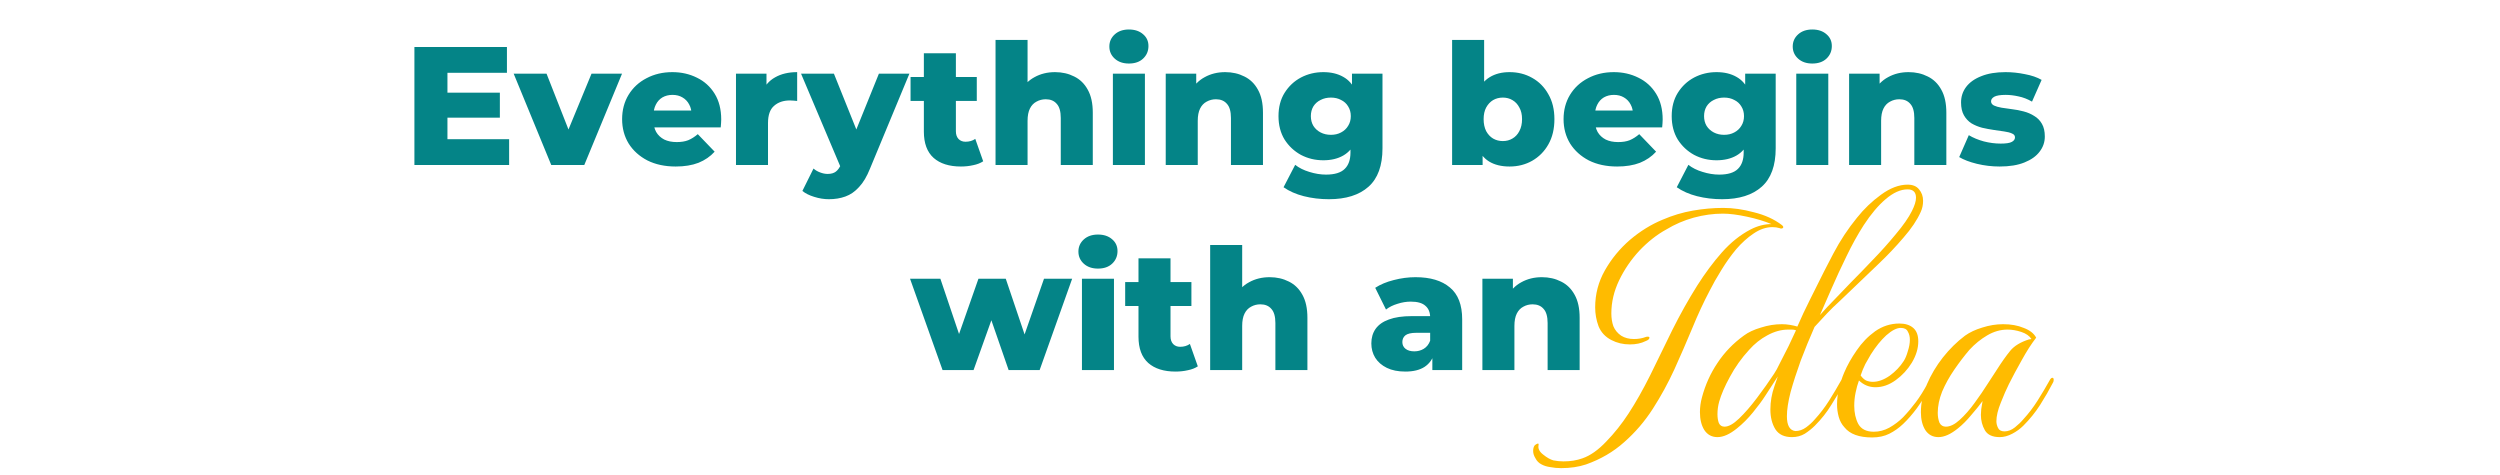
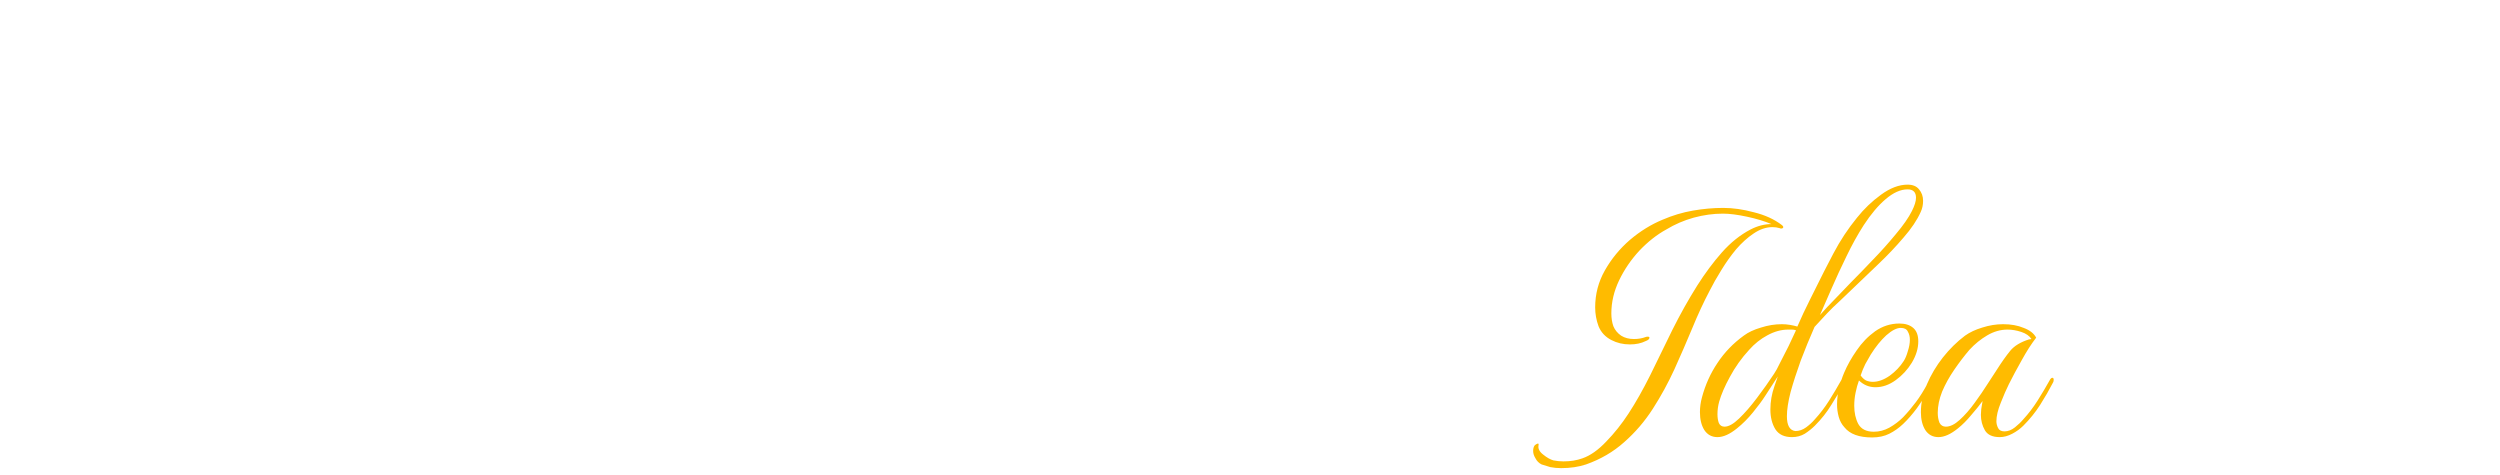
<svg xmlns="http://www.w3.org/2000/svg" width="890" height="169" viewBox="0 0 890 169" fill="none">
-   <path d="M158.45 32.999H177.95V41.879H158.45V32.999ZM159.29 49.559H181.25V58.739H147.53V16.739H180.47V25.919H159.29V49.559ZM196.245 58.739L182.865 26.219H194.565L205.245 53.399H199.365L210.585 26.219H221.445L208.005 58.739H196.245ZM240.554 59.279C236.714 59.279 233.354 58.559 230.474 57.119C227.634 55.639 225.414 53.639 223.814 51.119C222.254 48.559 221.474 45.659 221.474 42.419C221.474 39.179 222.234 36.299 223.754 33.779C225.314 31.219 227.454 29.239 230.174 27.839C232.894 26.399 235.954 25.679 239.354 25.679C242.554 25.679 245.474 26.339 248.114 27.659C250.754 28.939 252.854 30.839 254.414 33.359C255.974 35.879 256.754 38.939 256.754 42.539C256.754 42.939 256.734 43.399 256.694 43.919C256.654 44.439 256.614 44.919 256.574 45.359H230.834V39.359H250.514L246.194 41.039C246.234 39.559 245.954 38.279 245.354 37.199C244.794 36.119 243.994 35.279 242.954 34.679C241.954 34.079 240.774 33.779 239.414 33.779C238.054 33.779 236.854 34.079 235.814 34.679C234.814 35.279 234.034 36.139 233.474 37.259C232.914 38.339 232.634 39.619 232.634 41.099V42.839C232.634 44.439 232.954 45.819 233.594 46.979C234.274 48.139 235.234 49.039 236.474 49.679C237.714 50.279 239.194 50.579 240.914 50.579C242.514 50.579 243.874 50.359 244.994 49.919C246.154 49.439 247.294 48.719 248.414 47.759L254.414 53.999C252.854 55.719 250.934 57.039 248.654 57.959C246.374 58.839 243.674 59.279 240.554 59.279ZM262.01 58.739V26.219H272.87V35.699L271.25 32.999C272.21 30.559 273.77 28.739 275.93 27.539C278.09 26.299 280.71 25.679 283.79 25.679V35.939C283.27 35.859 282.81 35.819 282.41 35.819C282.05 35.779 281.65 35.759 281.21 35.759C278.89 35.759 277.01 36.399 275.57 37.679C274.13 38.919 273.41 40.959 273.41 43.799V58.739H262.01ZM295.07 70.919C293.35 70.919 291.61 70.639 289.85 70.079C288.13 69.559 286.73 68.859 285.65 67.979L289.61 59.999C290.29 60.599 291.07 61.059 291.95 61.379C292.87 61.739 293.77 61.919 294.65 61.919C295.89 61.919 296.87 61.639 297.59 61.079C298.31 60.519 298.93 59.639 299.45 58.439L300.95 54.659L301.85 53.519L312.89 26.219H323.75L309.71 60.059C308.59 62.859 307.29 65.039 305.81 66.599C304.37 68.199 302.75 69.319 300.95 69.959C299.19 70.599 297.23 70.919 295.07 70.919ZM299.51 60.119L285.17 26.219H296.87L307.43 52.499L299.51 60.119ZM342.096 59.279C337.936 59.279 334.696 58.259 332.376 56.219C330.056 54.139 328.896 51.019 328.896 46.859V18.959H340.296V46.739C340.296 47.899 340.616 48.819 341.256 49.499C341.896 50.139 342.716 50.459 343.716 50.459C345.076 50.459 346.236 50.119 347.196 49.439L350.016 57.419C349.056 58.059 347.876 58.519 346.476 58.799C345.076 59.119 343.616 59.279 342.096 59.279ZM324.156 35.939V27.419H347.736V35.939H324.156ZM375.592 25.679C378.112 25.679 380.392 26.199 382.432 27.239C384.472 28.239 386.072 29.799 387.232 31.919C388.432 34.039 389.032 36.779 389.032 40.139V58.739H377.632V41.999C377.632 39.679 377.152 37.999 376.192 36.959C375.272 35.879 373.972 35.339 372.292 35.339C371.092 35.339 369.992 35.619 368.992 36.179C367.992 36.699 367.212 37.519 366.652 38.639C366.092 39.759 365.812 41.219 365.812 43.019V58.739H354.412V14.219H365.812V35.459L363.172 32.759C364.412 30.399 366.112 28.639 368.272 27.479C370.432 26.279 372.872 25.679 375.592 25.679ZM396.189 58.739V26.219H407.589V58.739H396.189ZM401.889 22.619C399.809 22.619 398.129 22.039 396.849 20.879C395.569 19.719 394.929 18.279 394.929 16.559C394.929 14.839 395.569 13.399 396.849 12.239C398.129 11.079 399.809 10.499 401.889 10.499C403.969 10.499 405.649 11.059 406.929 12.179C408.209 13.259 408.849 14.659 408.849 16.379C408.849 18.179 408.209 19.679 406.929 20.879C405.689 22.039 404.009 22.619 401.889 22.619ZM436.178 25.679C438.698 25.679 440.978 26.199 443.018 27.239C445.058 28.239 446.658 29.799 447.818 31.919C449.018 34.039 449.618 36.779 449.618 40.139V58.739H438.218V41.999C438.218 39.679 437.738 37.999 436.778 36.959C435.858 35.879 434.558 35.339 432.878 35.339C431.678 35.339 430.578 35.619 429.578 36.179C428.578 36.699 427.798 37.519 427.238 38.639C426.678 39.759 426.398 41.219 426.398 43.019V58.739H414.998V26.219H425.858V35.459L423.758 32.759C424.998 30.399 426.698 28.639 428.858 27.479C431.018 26.279 433.458 25.679 436.178 25.679ZM473.085 70.919C469.965 70.919 466.985 70.559 464.145 69.839C461.345 69.119 458.945 68.059 456.945 66.659L461.085 58.679C462.445 59.759 464.125 60.599 466.125 61.199C468.165 61.839 470.145 62.159 472.065 62.159C475.145 62.159 477.365 61.479 478.725 60.119C480.085 58.799 480.765 56.859 480.765 54.299V50.459L481.365 41.339L481.305 32.159V26.219H492.165V52.799C492.165 58.959 490.505 63.519 487.185 66.479C483.865 69.439 479.165 70.919 473.085 70.919ZM471.105 57.059C468.225 57.059 465.565 56.419 463.125 55.139C460.725 53.819 458.785 51.999 457.305 49.679C455.865 47.319 455.145 44.539 455.145 41.339C455.145 38.139 455.865 35.379 457.305 33.059C458.785 30.699 460.725 28.879 463.125 27.599C465.565 26.319 468.225 25.679 471.105 25.679C473.865 25.679 476.225 26.239 478.185 27.359C480.145 28.439 481.625 30.139 482.625 32.459C483.665 34.779 484.185 37.739 484.185 41.339C484.185 44.939 483.665 47.899 482.625 50.219C481.625 52.539 480.145 54.259 478.185 55.379C476.225 56.499 473.865 57.059 471.105 57.059ZM473.805 47.999C475.165 47.999 476.365 47.719 477.405 47.159C478.485 46.599 479.325 45.819 479.925 44.819C480.565 43.819 480.885 42.659 480.885 41.339C480.885 40.019 480.565 38.859 479.925 37.859C479.325 36.859 478.485 36.099 477.405 35.579C476.365 35.019 475.165 34.739 473.805 34.739C472.445 34.739 471.225 35.019 470.145 35.579C469.065 36.099 468.205 36.859 467.565 37.859C466.965 38.859 466.665 40.019 466.665 41.339C466.665 42.659 466.965 43.819 467.565 44.819C468.205 45.819 469.065 46.599 470.145 47.159C471.225 47.719 472.445 47.999 473.805 47.999ZM537.411 59.279C534.491 59.279 532.051 58.679 530.091 57.479C528.171 56.279 526.731 54.439 525.771 51.959C524.811 49.479 524.331 46.299 524.331 42.419C524.331 38.619 524.831 35.479 525.831 32.999C526.871 30.519 528.371 28.679 530.331 27.479C532.291 26.279 534.651 25.679 537.411 25.679C540.371 25.679 543.051 26.359 545.451 27.719C547.891 29.079 549.811 31.019 551.211 33.539C552.651 36.019 553.371 38.979 553.371 42.419C553.371 45.899 552.651 48.899 551.211 51.419C549.811 53.899 547.891 55.839 545.451 57.239C543.051 58.599 540.371 59.279 537.411 59.279ZM516.951 58.739V14.219H528.351V31.679L527.751 42.419L527.811 53.159V58.739H516.951ZM535.011 50.219C536.291 50.219 537.431 49.919 538.431 49.319C539.471 48.719 540.291 47.839 540.891 46.679C541.531 45.479 541.851 44.059 541.851 42.419C541.851 40.779 541.531 39.399 540.891 38.279C540.291 37.119 539.471 36.239 538.431 35.639C537.431 35.039 536.291 34.739 535.011 34.739C533.731 34.739 532.571 35.039 531.531 35.639C530.531 36.239 529.711 37.119 529.071 38.279C528.471 39.399 528.171 40.779 528.171 42.419C528.171 44.059 528.471 45.479 529.071 46.679C529.711 47.839 530.531 48.719 531.531 49.319C532.571 49.919 533.731 50.219 535.011 50.219ZM575.71 59.279C571.87 59.279 568.51 58.559 565.63 57.119C562.79 55.639 560.57 53.639 558.97 51.119C557.41 48.559 556.63 45.659 556.63 42.419C556.63 39.179 557.39 36.299 558.91 33.779C560.47 31.219 562.61 29.239 565.33 27.839C568.05 26.399 571.11 25.679 574.51 25.679C577.71 25.679 580.63 26.339 583.27 27.659C585.91 28.939 588.01 30.839 589.57 33.359C591.13 35.879 591.91 38.939 591.91 42.539C591.91 42.939 591.89 43.399 591.85 43.919C591.81 44.439 591.77 44.919 591.73 45.359H565.99V39.359H585.67L581.35 41.039C581.39 39.559 581.11 38.279 580.51 37.199C579.95 36.119 579.15 35.279 578.11 34.679C577.11 34.079 575.93 33.779 574.57 33.779C573.21 33.779 572.01 34.079 570.97 34.679C569.97 35.279 569.19 36.139 568.63 37.259C568.07 38.339 567.79 39.619 567.79 41.099V42.839C567.79 44.439 568.11 45.819 568.75 46.979C569.43 48.139 570.39 49.039 571.63 49.679C572.87 50.279 574.35 50.579 576.07 50.579C577.67 50.579 579.03 50.359 580.15 49.919C581.31 49.439 582.45 48.719 583.57 47.759L589.57 53.999C588.01 55.719 586.09 57.039 583.81 57.959C581.53 58.839 578.83 59.279 575.71 59.279ZM613.066 70.919C609.946 70.919 606.966 70.559 604.126 69.839C601.326 69.119 598.926 68.059 596.926 66.659L601.066 58.679C602.426 59.759 604.106 60.599 606.106 61.199C608.146 61.839 610.126 62.159 612.046 62.159C615.126 62.159 617.346 61.479 618.706 60.119C620.066 58.799 620.746 56.859 620.746 54.299V50.459L621.346 41.339L621.286 32.159V26.219H632.146V52.799C632.146 58.959 630.486 63.519 627.166 66.479C623.846 69.439 619.146 70.919 613.066 70.919ZM611.086 57.059C608.206 57.059 605.546 56.419 603.106 55.139C600.706 53.819 598.766 51.999 597.286 49.679C595.846 47.319 595.126 44.539 595.126 41.339C595.126 38.139 595.846 35.379 597.286 33.059C598.766 30.699 600.706 28.879 603.106 27.599C605.546 26.319 608.206 25.679 611.086 25.679C613.846 25.679 616.206 26.239 618.166 27.359C620.126 28.439 621.606 30.139 622.606 32.459C623.646 34.779 624.166 37.739 624.166 41.339C624.166 44.939 623.646 47.899 622.606 50.219C621.606 52.539 620.126 54.259 618.166 55.379C616.206 56.499 613.846 57.059 611.086 57.059ZM613.786 47.999C615.146 47.999 616.346 47.719 617.386 47.159C618.466 46.599 619.306 45.819 619.906 44.819C620.546 43.819 620.866 42.659 620.866 41.339C620.866 40.019 620.546 38.859 619.906 37.859C619.306 36.859 618.466 36.099 617.386 35.579C616.346 35.019 615.146 34.739 613.786 34.739C612.426 34.739 611.206 35.019 610.126 35.579C609.046 36.099 608.186 36.859 607.546 37.859C606.946 38.859 606.646 40.019 606.646 41.339C606.646 42.659 606.946 43.819 607.546 44.819C608.186 45.819 609.046 46.599 610.126 47.159C611.206 47.719 612.426 47.999 613.786 47.999ZM639.471 58.739V26.219H650.871V58.739H639.471ZM645.171 22.619C643.091 22.619 641.411 22.039 640.131 20.879C638.851 19.719 638.211 18.279 638.211 16.559C638.211 14.839 638.851 13.399 640.131 12.239C641.411 11.079 643.091 10.499 645.171 10.499C647.251 10.499 648.931 11.059 650.211 12.179C651.491 13.259 652.131 14.659 652.131 16.379C652.131 18.179 651.491 19.679 650.211 20.879C648.971 22.039 647.291 22.619 645.171 22.619ZM679.459 25.679C681.979 25.679 684.259 26.199 686.299 27.239C688.339 28.239 689.939 29.799 691.099 31.919C692.299 34.039 692.899 36.779 692.899 40.139V58.739H681.499V41.999C681.499 39.679 681.019 37.999 680.059 36.959C679.139 35.879 677.839 35.339 676.159 35.339C674.959 35.339 673.859 35.619 672.859 36.179C671.859 36.699 671.079 37.519 670.519 38.639C669.959 39.759 669.679 41.219 669.679 43.019V58.739H658.279V26.219H669.139V35.459L667.039 32.759C668.279 30.399 669.979 28.639 672.139 27.479C674.299 26.279 676.739 25.679 679.459 25.679ZM711.876 59.279C709.116 59.279 706.416 58.959 703.776 58.319C701.176 57.679 699.076 56.879 697.476 55.919L700.896 48.119C702.416 49.039 704.196 49.779 706.236 50.339C708.276 50.859 710.276 51.119 712.236 51.119C714.156 51.119 715.476 50.919 716.196 50.519C716.956 50.119 717.336 49.579 717.336 48.899C717.336 48.259 716.976 47.799 716.256 47.519C715.576 47.199 714.656 46.959 713.496 46.799C712.376 46.639 711.136 46.459 709.776 46.259C708.416 46.059 707.036 45.799 705.636 45.479C704.276 45.119 703.016 44.599 701.856 43.919C700.736 43.199 699.836 42.239 699.156 41.039C698.476 39.839 698.136 38.319 698.136 36.479C698.136 34.399 698.736 32.559 699.936 30.959C701.176 29.319 702.976 28.039 705.336 27.119C707.696 26.159 710.576 25.679 713.976 25.679C716.256 25.679 718.556 25.919 720.876 26.399C723.236 26.839 725.216 27.519 726.816 28.439L723.396 36.179C721.796 35.259 720.196 34.639 718.596 34.319C716.996 33.959 715.476 33.779 714.036 33.779C712.116 33.779 710.756 33.999 709.956 34.439C709.196 34.879 708.816 35.419 708.816 36.059C708.816 36.699 709.156 37.199 709.836 37.559C710.516 37.879 711.416 38.139 712.536 38.339C713.696 38.499 714.956 38.679 716.316 38.879C717.676 39.039 719.036 39.299 720.396 39.659C721.796 40.019 723.056 40.559 724.176 41.279C725.336 41.959 726.256 42.899 726.936 44.099C727.616 45.259 727.956 46.759 727.956 48.599C727.956 50.599 727.336 52.399 726.096 53.999C724.896 55.599 723.096 56.879 720.696 57.839C718.336 58.799 715.396 59.279 711.876 59.279ZM335.55 131.739L323.97 99.219H334.77L343.95 126.399H338.79L348.33 99.219H358.05L367.23 126.399H362.19L371.67 99.219H381.69L370.11 131.739H359.07L351.27 109.239H354.63L346.59 131.739H335.55ZM385.174 131.739V99.219H396.574V131.739H385.174ZM390.874 95.619C388.794 95.619 387.114 95.039 385.834 93.879C384.554 92.719 383.914 91.279 383.914 89.559C383.914 87.839 384.554 86.399 385.834 85.239C387.114 84.079 388.794 83.499 390.874 83.499C392.954 83.499 394.634 84.059 395.914 85.179C397.194 86.259 397.834 87.659 397.834 89.379C397.834 91.179 397.194 92.679 395.914 93.879C394.674 95.039 392.994 95.619 390.874 95.619ZM418.502 132.279C414.342 132.279 411.102 131.259 408.782 129.219C406.462 127.139 405.302 124.019 405.302 119.859V91.959H416.702V119.739C416.702 120.899 417.022 121.819 417.662 122.499C418.302 123.139 419.122 123.459 420.122 123.459C421.482 123.459 422.642 123.119 423.602 122.439L426.422 130.419C425.462 131.059 424.282 131.519 422.882 131.799C421.482 132.119 420.022 132.279 418.502 132.279ZM400.562 108.939V100.419H424.142V108.939H400.562ZM451.998 98.679C454.518 98.679 456.798 99.199 458.838 100.239C460.878 101.239 462.478 102.799 463.638 104.919C464.838 107.039 465.438 109.779 465.438 113.139V131.739H454.038V114.999C454.038 112.679 453.558 110.999 452.598 109.959C451.678 108.879 450.378 108.339 448.698 108.339C447.498 108.339 446.398 108.619 445.398 109.179C444.398 109.699 443.618 110.519 443.058 111.639C442.498 112.759 442.218 114.219 442.218 116.019V131.739H430.818V87.219H442.218V108.459L439.578 105.759C440.818 103.399 442.518 101.639 444.678 100.479C446.838 99.279 449.278 98.679 451.998 98.679ZM509.916 131.739V125.679L509.136 124.179V113.019C509.136 111.219 508.576 109.839 507.456 108.879C506.376 107.879 504.636 107.379 502.236 107.379C500.676 107.379 499.096 107.639 497.496 108.159C495.896 108.639 494.536 109.319 493.416 110.199L489.576 102.459C491.416 101.259 493.616 100.339 496.176 99.699C498.776 99.019 501.356 98.679 503.916 98.679C509.196 98.679 513.276 99.899 516.156 102.339C519.076 104.739 520.536 108.519 520.536 113.679V131.739H509.916ZM500.316 132.279C497.716 132.279 495.516 131.839 493.716 130.959C491.916 130.079 490.536 128.879 489.576 127.359C488.656 125.839 488.196 124.139 488.196 122.259C488.196 120.259 488.696 118.539 489.696 117.099C490.736 115.619 492.316 114.499 494.436 113.739C496.556 112.939 499.296 112.539 502.656 112.539H510.336V118.479H504.216C502.376 118.479 501.076 118.779 500.316 119.379C499.596 119.979 499.236 120.779 499.236 121.779C499.236 122.779 499.616 123.579 500.376 124.179C501.136 124.779 502.176 125.079 503.496 125.079C504.736 125.079 505.856 124.779 506.856 124.179C507.896 123.539 508.656 122.579 509.136 121.299L510.696 125.499C510.096 127.739 508.916 129.439 507.156 130.599C505.436 131.719 503.156 132.279 500.316 132.279ZM548.912 98.679C551.432 98.679 553.712 99.199 555.752 100.239C557.792 101.239 559.392 102.799 560.552 104.919C561.752 107.039 562.352 109.779 562.352 113.139V131.739H550.952V114.999C550.952 112.679 550.472 110.999 549.512 109.959C548.592 108.879 547.292 108.339 545.612 108.339C544.412 108.339 543.312 108.619 542.312 109.179C541.312 109.699 540.532 110.519 539.972 111.639C539.412 112.759 539.132 114.219 539.132 116.019V131.739H527.732V99.219H538.592V108.459L536.492 105.759C537.732 103.399 539.432 101.639 541.592 100.479C543.752 99.279 546.192 98.679 548.912 98.679Z" fill="#048487" />
-   <path d="M548.8 165.334C547.84 164.854 547.12 164.134 546.64 163.174C546.08 162.294 545.8 161.414 545.8 160.534C545.8 159.654 546 158.974 546.4 158.494C546.8 158.174 547.16 157.974 547.48 157.894C547.72 157.894 547.8 158.094 547.72 158.494C547.48 159.694 548.04 160.814 549.4 161.854C550.68 162.894 551.88 163.574 553 163.894C554.2 164.134 555.4 164.254 556.6 164.254C559.08 164.254 561.32 163.894 563.32 163.174C566.12 162.214 568.96 160.214 571.84 157.174C574.72 154.214 577.36 150.894 579.76 147.214C582.32 143.294 584.88 138.774 587.44 133.654C590 128.454 592.64 123.054 595.36 117.454C598.16 111.854 601.12 106.574 604.24 101.614C607.04 97.214 609.96 93.294 613 89.854C616.12 86.334 619.52 83.614 623.2 81.694C625.68 80.414 628.16 79.774 630.64 79.774C628.16 78.734 625.24 77.854 621.88 77.134C618.52 76.414 615.68 76.054 613.36 76.054C609.92 76.054 606.44 76.534 602.92 77.494C599.48 78.454 596.24 79.854 593.2 81.694C589.84 83.534 586.64 86.054 583.6 89.254C580.64 92.454 578.24 95.974 576.4 99.814C574.56 103.654 573.64 107.574 573.64 111.574C573.64 113.254 573.88 114.774 574.36 116.134C574.92 117.494 575.84 118.614 577.12 119.494C578.4 120.294 579.92 120.694 581.68 120.694C583.2 120.694 584.6 120.454 585.88 119.974C586.04 119.894 586.28 119.854 586.6 119.854C587 119.854 587.2 119.974 587.2 120.214C587.2 120.694 586.76 121.094 585.88 121.414C584.28 122.214 582.4 122.614 580.24 122.614C577.84 122.614 575.64 122.094 573.64 121.054C571.48 119.934 569.96 118.294 569.08 116.134C568.28 113.974 567.88 111.734 567.88 109.414C567.88 104.694 569.04 100.294 571.36 96.214C573.68 92.134 576.64 88.534 580.24 85.414C583.92 82.294 587.8 79.894 591.88 78.214C595.4 76.694 599 75.614 602.68 74.974C606.36 74.334 609.96 74.014 613.48 74.014C616.92 74.014 620.56 74.534 624.4 75.574C628.32 76.534 631.64 78.054 634.36 80.134C634.68 80.374 634.84 80.614 634.84 80.854C634.84 81.094 634.68 81.254 634.36 81.334C634.12 81.414 633.84 81.374 633.52 81.214C632.72 80.974 631.88 80.854 631 80.854C628.76 80.854 626.52 81.614 624.28 83.134C622.12 84.574 620.04 86.454 618.04 88.774C616.12 91.094 614.36 93.574 612.76 96.214C611.16 98.774 609.8 101.174 608.68 103.414C606.52 107.494 604.44 111.974 602.44 116.854C600.44 121.654 598.32 126.534 596.08 131.494C593.84 136.374 591.28 141.054 588.4 145.534C585.52 150.014 582.12 153.974 578.2 157.414C574.36 160.854 569.84 163.494 564.64 165.334C562 166.214 559.04 166.654 555.76 166.654C554.4 166.654 553.12 166.534 551.92 166.294C550.72 166.134 549.68 165.814 548.8 165.334ZM637.938 155.614C635.218 155.614 633.258 154.694 632.058 152.854C630.858 150.934 630.258 148.574 630.258 145.774C630.258 142.974 630.738 140.214 631.698 137.494L632.898 134.014L628.458 140.854C627.338 142.614 625.858 144.614 624.018 146.854C622.258 149.014 620.378 150.894 618.378 152.494C615.818 154.574 613.498 155.614 611.418 155.614C609.418 155.614 607.858 154.774 606.738 153.094C605.698 151.414 605.178 149.294 605.178 146.734C605.178 144.974 605.418 143.214 605.898 141.454C607.098 136.974 608.938 132.894 611.418 129.214C613.898 125.454 617.018 122.214 620.778 119.494C622.378 118.294 624.418 117.334 626.898 116.614C629.378 115.814 631.858 115.414 634.338 115.414C635.298 115.414 636.258 115.494 637.218 115.654C638.178 115.814 639.058 116.014 639.858 116.254C640.498 114.814 641.218 113.214 642.018 111.454C642.898 109.694 643.738 107.974 644.538 106.294C645.418 104.534 646.138 103.094 646.698 101.974C648.298 98.694 650.298 94.774 652.698 90.214C655.098 85.654 657.898 81.414 661.098 77.494C663.578 74.374 666.418 71.654 669.618 69.334C672.898 66.934 676.058 65.734 679.098 65.734C680.938 65.734 682.298 66.294 683.178 67.414C684.138 68.534 684.618 69.894 684.618 71.494C684.618 72.934 684.338 74.254 683.778 75.454C682.498 78.334 680.458 81.374 677.658 84.574C674.938 87.774 671.978 90.894 668.778 93.934C665.658 96.894 662.858 99.574 660.378 101.974C658.298 103.974 656.458 105.734 654.858 107.254C653.258 108.694 651.778 110.134 650.418 111.574C649.058 113.014 647.578 114.614 645.978 116.374C644.218 120.374 642.578 124.374 641.058 128.374C639.618 132.374 638.418 136.094 637.458 139.534C636.578 142.974 636.138 145.854 636.138 148.174C636.138 151.454 637.138 153.214 639.138 153.454C640.498 153.454 641.778 153.014 642.978 152.134C644.178 151.254 645.218 150.294 646.098 149.254C647.938 147.254 649.618 145.054 651.138 142.654C652.658 140.254 654.178 137.694 655.698 134.974C655.938 134.654 656.178 134.494 656.418 134.494C656.738 134.494 656.898 134.734 656.898 135.214C656.898 135.614 656.818 135.934 656.658 136.174C655.218 138.814 653.658 141.454 651.978 144.094C650.378 146.734 648.418 149.214 646.098 151.534C645.058 152.574 643.858 153.534 642.498 154.414C641.138 155.214 639.618 155.614 637.938 155.614ZM647.898 112.174C649.738 110.094 651.458 108.254 653.058 106.654C654.658 104.974 656.618 102.934 658.938 100.534C661.178 98.294 663.738 95.654 666.618 92.614C669.578 89.574 672.338 86.494 674.898 83.374C677.538 80.254 679.458 77.494 680.658 75.094C681.618 73.174 682.098 71.614 682.098 70.414C682.098 68.414 681.098 67.414 679.098 67.414C676.618 67.414 674.018 68.574 671.298 70.894C668.658 73.134 666.058 76.214 663.498 80.134C661.338 83.494 659.298 87.174 657.378 91.174C655.458 95.094 653.698 98.894 652.098 102.574C650.498 106.254 649.098 109.454 647.898 112.174ZM613.938 151.894C615.378 151.894 617.098 150.934 619.098 149.014C621.178 147.014 623.298 144.574 625.458 141.694C627.698 138.734 629.738 135.854 631.578 133.054C632.138 132.254 632.858 130.934 633.738 129.094C634.698 127.254 635.698 125.294 636.738 123.214C637.778 121.054 638.658 119.174 639.378 117.574C638.898 117.414 638.418 117.334 637.938 117.334C637.538 117.334 637.098 117.334 636.618 117.334C634.138 117.334 631.658 118.014 629.178 119.374C626.778 120.654 624.618 122.374 622.698 124.534C619.978 127.494 617.698 130.694 615.858 134.134C614.018 137.494 612.738 140.454 612.018 143.014C611.618 144.454 611.418 145.934 611.418 147.454C611.418 148.654 611.578 149.694 611.898 150.574C612.298 151.454 612.978 151.894 613.938 151.894ZM666.47 155.734C661.83 155.734 658.55 154.534 656.63 152.134C655.67 151.094 654.99 149.854 654.59 148.414C654.19 146.974 653.99 145.494 653.99 143.974C653.99 142.054 654.23 140.134 654.71 138.214C655.19 136.214 655.79 134.374 656.51 132.694C657.63 130.054 659.11 127.414 660.95 124.774C662.79 122.054 664.99 119.774 667.55 117.934C670.19 116.094 673.07 115.174 676.19 115.174C678.27 115.174 679.91 115.694 681.11 116.734C682.31 117.774 682.91 119.374 682.91 121.534C682.91 124.014 682.15 126.534 680.63 129.094C679.11 131.574 677.19 133.654 674.87 135.334C672.55 137.014 670.15 137.854 667.67 137.854C665.43 137.854 663.47 137.054 661.79 135.454C661.31 136.734 660.91 138.174 660.59 139.774C660.27 141.294 660.11 142.854 660.11 144.454C660.11 146.934 660.59 149.094 661.55 150.934C662.59 152.774 664.43 153.694 667.07 153.694C668.99 153.694 670.83 153.214 672.59 152.254C674.43 151.214 676.07 149.974 677.51 148.534C679.11 146.854 680.63 145.054 682.07 143.134C683.51 141.214 684.91 138.974 686.27 136.414C686.43 136.174 686.55 136.054 686.63 136.054C686.95 136.054 687.11 136.414 687.11 137.134C687.11 137.614 686.95 138.134 686.63 138.694C685.43 140.854 684.03 143.054 682.43 145.294C680.83 147.454 679.19 149.334 677.51 150.934C675.99 152.374 674.35 153.534 672.59 154.414C670.83 155.294 668.79 155.734 666.47 155.734ZM662.39 133.654C662.95 134.454 663.59 135.054 664.31 135.454C665.11 135.774 665.91 135.934 666.71 135.934C668.63 135.934 670.63 135.214 672.71 133.774C674.79 132.254 676.47 130.494 677.75 128.494C678.31 127.614 678.79 126.454 679.19 125.014C679.67 123.574 679.91 122.214 679.91 120.934C679.91 119.814 679.67 118.854 679.19 118.054C678.79 117.174 677.95 116.734 676.67 116.734C675.23 116.734 673.51 117.614 671.51 119.374C669.59 121.134 667.75 123.414 665.99 126.214C665.43 127.174 664.79 128.294 664.07 129.574C663.43 130.854 662.87 132.214 662.39 133.654ZM711.917 155.614C709.357 155.614 707.597 154.814 706.637 153.214C705.677 151.534 705.197 149.694 705.197 147.694C705.197 147.294 705.237 146.614 705.317 145.654C705.477 144.614 705.637 143.654 705.797 142.774C704.677 144.294 703.317 145.974 701.717 147.814C700.197 149.654 698.637 151.214 697.037 152.494C694.477 154.574 692.157 155.614 690.077 155.614C688.077 155.614 686.517 154.774 685.397 153.094C684.357 151.414 683.837 149.294 683.837 146.734C683.837 143.454 684.557 140.134 685.997 136.774C687.437 133.414 689.317 130.254 691.637 127.294C694.037 124.254 696.677 121.654 699.557 119.494C701.237 118.294 703.277 117.334 705.677 116.614C708.157 115.814 710.637 115.414 713.117 115.414C715.917 115.414 718.357 115.854 720.437 116.734C722.597 117.534 724.077 118.694 724.877 120.214C723.197 122.374 721.477 125.054 719.717 128.254C717.957 131.374 716.437 134.214 715.157 136.774C714.277 138.534 713.317 140.734 712.277 143.374C711.237 145.934 710.717 148.134 710.717 149.974C710.717 150.774 710.917 151.574 711.317 152.374C711.717 153.174 712.477 153.574 713.597 153.574C714.877 153.574 716.117 153.094 717.317 152.134C718.517 151.174 719.517 150.214 720.317 149.254C722.157 147.254 723.837 145.054 725.357 142.654C726.877 140.254 728.397 137.694 729.917 134.974C730.157 134.654 730.397 134.494 730.637 134.494C730.957 134.494 731.117 134.734 731.117 135.214C731.117 135.614 731.037 135.934 730.877 136.174C729.517 138.814 727.997 141.454 726.317 144.094C724.637 146.734 722.637 149.214 720.317 151.534C719.197 152.654 717.877 153.614 716.357 154.414C714.837 155.214 713.357 155.614 711.917 155.614ZM692.717 151.894C694.237 151.894 695.877 151.094 697.637 149.494C699.477 147.814 701.237 145.814 702.917 143.494C704.677 141.094 706.237 138.814 707.597 136.654C709.037 134.414 710.157 132.694 710.957 131.494C712.637 128.854 714.197 126.654 715.637 124.894C717.077 123.134 719.317 121.774 722.357 120.814C722.517 120.814 722.637 120.814 722.717 120.814C722.877 120.734 723.037 120.694 723.197 120.694C722.477 119.574 721.277 118.734 719.597 118.174C717.917 117.614 716.277 117.334 714.677 117.334C712.197 117.334 709.797 118.014 707.477 119.374C705.157 120.734 703.037 122.454 701.117 124.534C699.277 126.694 697.477 129.054 695.717 131.614C693.957 134.174 692.517 136.774 691.397 139.414C690.357 142.054 689.837 144.574 689.837 146.974C689.837 148.254 690.037 149.414 690.437 150.454C690.917 151.414 691.677 151.894 692.717 151.894Z" fill="#FFBB00" />
+   <path d="M548.8 165.334C547.84 164.854 547.12 164.134 546.64 163.174C546.08 162.294 545.8 161.414 545.8 160.534C545.8 159.654 546 158.974 546.4 158.494C546.8 158.174 547.16 157.974 547.48 157.894C547.72 157.894 547.8 158.094 547.72 158.494C547.48 159.694 548.04 160.814 549.4 161.854C550.68 162.894 551.88 163.574 553 163.894C554.2 164.134 555.4 164.254 556.6 164.254C559.08 164.254 561.32 163.894 563.32 163.174C566.12 162.214 568.96 160.214 571.84 157.174C574.72 154.214 577.36 150.894 579.76 147.214C582.32 143.294 584.88 138.774 587.44 133.654C590 128.454 592.64 123.054 595.36 117.454C598.16 111.854 601.12 106.574 604.24 101.614C607.04 97.214 609.96 93.294 613 89.854C616.12 86.334 619.52 83.614 623.2 81.694C625.68 80.414 628.16 79.774 630.64 79.774C628.16 78.734 625.24 77.854 621.88 77.134C618.52 76.414 615.68 76.054 613.36 76.054C609.92 76.054 606.44 76.534 602.92 77.494C599.48 78.454 596.24 79.854 593.2 81.694C589.84 83.534 586.64 86.054 583.6 89.254C580.64 92.454 578.24 95.974 576.4 99.814C574.56 103.654 573.64 107.574 573.64 111.574C573.64 113.254 573.88 114.774 574.36 116.134C574.92 117.494 575.84 118.614 577.12 119.494C578.4 120.294 579.92 120.694 581.68 120.694C583.2 120.694 584.6 120.454 585.88 119.974C586.04 119.894 586.28 119.854 586.6 119.854C587 119.854 587.2 119.974 587.2 120.214C587.2 120.694 586.76 121.094 585.88 121.414C584.28 122.214 582.4 122.614 580.24 122.614C577.84 122.614 575.64 122.094 573.64 121.054C571.48 119.934 569.96 118.294 569.08 116.134C568.28 113.974 567.88 111.734 567.88 109.414C567.88 104.694 569.04 100.294 571.36 96.214C573.68 92.134 576.64 88.534 580.24 85.414C583.92 82.294 587.8 79.894 591.88 78.214C595.4 76.694 599 75.614 602.68 74.974C606.36 74.334 609.96 74.014 613.48 74.014C616.92 74.014 620.56 74.534 624.4 75.574C628.32 76.534 631.64 78.054 634.36 80.134C634.68 80.374 634.84 80.614 634.84 80.854C634.84 81.094 634.68 81.254 634.36 81.334C634.12 81.414 633.84 81.374 633.52 81.214C632.72 80.974 631.88 80.854 631 80.854C628.76 80.854 626.52 81.614 624.28 83.134C622.12 84.574 620.04 86.454 618.04 88.774C616.12 91.094 614.36 93.574 612.76 96.214C611.16 98.774 609.8 101.174 608.68 103.414C606.52 107.494 604.44 111.974 602.44 116.854C600.44 121.654 598.32 126.534 596.08 131.494C593.84 136.374 591.28 141.054 588.4 145.534C585.52 150.014 582.12 153.974 578.2 157.414C574.36 160.854 569.84 163.494 564.64 165.334C562 166.214 559.04 166.654 555.76 166.654C554.4 166.654 553.12 166.534 551.92 166.294ZM637.938 155.614C635.218 155.614 633.258 154.694 632.058 152.854C630.858 150.934 630.258 148.574 630.258 145.774C630.258 142.974 630.738 140.214 631.698 137.494L632.898 134.014L628.458 140.854C627.338 142.614 625.858 144.614 624.018 146.854C622.258 149.014 620.378 150.894 618.378 152.494C615.818 154.574 613.498 155.614 611.418 155.614C609.418 155.614 607.858 154.774 606.738 153.094C605.698 151.414 605.178 149.294 605.178 146.734C605.178 144.974 605.418 143.214 605.898 141.454C607.098 136.974 608.938 132.894 611.418 129.214C613.898 125.454 617.018 122.214 620.778 119.494C622.378 118.294 624.418 117.334 626.898 116.614C629.378 115.814 631.858 115.414 634.338 115.414C635.298 115.414 636.258 115.494 637.218 115.654C638.178 115.814 639.058 116.014 639.858 116.254C640.498 114.814 641.218 113.214 642.018 111.454C642.898 109.694 643.738 107.974 644.538 106.294C645.418 104.534 646.138 103.094 646.698 101.974C648.298 98.694 650.298 94.774 652.698 90.214C655.098 85.654 657.898 81.414 661.098 77.494C663.578 74.374 666.418 71.654 669.618 69.334C672.898 66.934 676.058 65.734 679.098 65.734C680.938 65.734 682.298 66.294 683.178 67.414C684.138 68.534 684.618 69.894 684.618 71.494C684.618 72.934 684.338 74.254 683.778 75.454C682.498 78.334 680.458 81.374 677.658 84.574C674.938 87.774 671.978 90.894 668.778 93.934C665.658 96.894 662.858 99.574 660.378 101.974C658.298 103.974 656.458 105.734 654.858 107.254C653.258 108.694 651.778 110.134 650.418 111.574C649.058 113.014 647.578 114.614 645.978 116.374C644.218 120.374 642.578 124.374 641.058 128.374C639.618 132.374 638.418 136.094 637.458 139.534C636.578 142.974 636.138 145.854 636.138 148.174C636.138 151.454 637.138 153.214 639.138 153.454C640.498 153.454 641.778 153.014 642.978 152.134C644.178 151.254 645.218 150.294 646.098 149.254C647.938 147.254 649.618 145.054 651.138 142.654C652.658 140.254 654.178 137.694 655.698 134.974C655.938 134.654 656.178 134.494 656.418 134.494C656.738 134.494 656.898 134.734 656.898 135.214C656.898 135.614 656.818 135.934 656.658 136.174C655.218 138.814 653.658 141.454 651.978 144.094C650.378 146.734 648.418 149.214 646.098 151.534C645.058 152.574 643.858 153.534 642.498 154.414C641.138 155.214 639.618 155.614 637.938 155.614ZM647.898 112.174C649.738 110.094 651.458 108.254 653.058 106.654C654.658 104.974 656.618 102.934 658.938 100.534C661.178 98.294 663.738 95.654 666.618 92.614C669.578 89.574 672.338 86.494 674.898 83.374C677.538 80.254 679.458 77.494 680.658 75.094C681.618 73.174 682.098 71.614 682.098 70.414C682.098 68.414 681.098 67.414 679.098 67.414C676.618 67.414 674.018 68.574 671.298 70.894C668.658 73.134 666.058 76.214 663.498 80.134C661.338 83.494 659.298 87.174 657.378 91.174C655.458 95.094 653.698 98.894 652.098 102.574C650.498 106.254 649.098 109.454 647.898 112.174ZM613.938 151.894C615.378 151.894 617.098 150.934 619.098 149.014C621.178 147.014 623.298 144.574 625.458 141.694C627.698 138.734 629.738 135.854 631.578 133.054C632.138 132.254 632.858 130.934 633.738 129.094C634.698 127.254 635.698 125.294 636.738 123.214C637.778 121.054 638.658 119.174 639.378 117.574C638.898 117.414 638.418 117.334 637.938 117.334C637.538 117.334 637.098 117.334 636.618 117.334C634.138 117.334 631.658 118.014 629.178 119.374C626.778 120.654 624.618 122.374 622.698 124.534C619.978 127.494 617.698 130.694 615.858 134.134C614.018 137.494 612.738 140.454 612.018 143.014C611.618 144.454 611.418 145.934 611.418 147.454C611.418 148.654 611.578 149.694 611.898 150.574C612.298 151.454 612.978 151.894 613.938 151.894ZM666.47 155.734C661.83 155.734 658.55 154.534 656.63 152.134C655.67 151.094 654.99 149.854 654.59 148.414C654.19 146.974 653.99 145.494 653.99 143.974C653.99 142.054 654.23 140.134 654.71 138.214C655.19 136.214 655.79 134.374 656.51 132.694C657.63 130.054 659.11 127.414 660.95 124.774C662.79 122.054 664.99 119.774 667.55 117.934C670.19 116.094 673.07 115.174 676.19 115.174C678.27 115.174 679.91 115.694 681.11 116.734C682.31 117.774 682.91 119.374 682.91 121.534C682.91 124.014 682.15 126.534 680.63 129.094C679.11 131.574 677.19 133.654 674.87 135.334C672.55 137.014 670.15 137.854 667.67 137.854C665.43 137.854 663.47 137.054 661.79 135.454C661.31 136.734 660.91 138.174 660.59 139.774C660.27 141.294 660.11 142.854 660.11 144.454C660.11 146.934 660.59 149.094 661.55 150.934C662.59 152.774 664.43 153.694 667.07 153.694C668.99 153.694 670.83 153.214 672.59 152.254C674.43 151.214 676.07 149.974 677.51 148.534C679.11 146.854 680.63 145.054 682.07 143.134C683.51 141.214 684.91 138.974 686.27 136.414C686.43 136.174 686.55 136.054 686.63 136.054C686.95 136.054 687.11 136.414 687.11 137.134C687.11 137.614 686.95 138.134 686.63 138.694C685.43 140.854 684.03 143.054 682.43 145.294C680.83 147.454 679.19 149.334 677.51 150.934C675.99 152.374 674.35 153.534 672.59 154.414C670.83 155.294 668.79 155.734 666.47 155.734ZM662.39 133.654C662.95 134.454 663.59 135.054 664.31 135.454C665.11 135.774 665.91 135.934 666.71 135.934C668.63 135.934 670.63 135.214 672.71 133.774C674.79 132.254 676.47 130.494 677.75 128.494C678.31 127.614 678.79 126.454 679.19 125.014C679.67 123.574 679.91 122.214 679.91 120.934C679.91 119.814 679.67 118.854 679.19 118.054C678.79 117.174 677.95 116.734 676.67 116.734C675.23 116.734 673.51 117.614 671.51 119.374C669.59 121.134 667.75 123.414 665.99 126.214C665.43 127.174 664.79 128.294 664.07 129.574C663.43 130.854 662.87 132.214 662.39 133.654ZM711.917 155.614C709.357 155.614 707.597 154.814 706.637 153.214C705.677 151.534 705.197 149.694 705.197 147.694C705.197 147.294 705.237 146.614 705.317 145.654C705.477 144.614 705.637 143.654 705.797 142.774C704.677 144.294 703.317 145.974 701.717 147.814C700.197 149.654 698.637 151.214 697.037 152.494C694.477 154.574 692.157 155.614 690.077 155.614C688.077 155.614 686.517 154.774 685.397 153.094C684.357 151.414 683.837 149.294 683.837 146.734C683.837 143.454 684.557 140.134 685.997 136.774C687.437 133.414 689.317 130.254 691.637 127.294C694.037 124.254 696.677 121.654 699.557 119.494C701.237 118.294 703.277 117.334 705.677 116.614C708.157 115.814 710.637 115.414 713.117 115.414C715.917 115.414 718.357 115.854 720.437 116.734C722.597 117.534 724.077 118.694 724.877 120.214C723.197 122.374 721.477 125.054 719.717 128.254C717.957 131.374 716.437 134.214 715.157 136.774C714.277 138.534 713.317 140.734 712.277 143.374C711.237 145.934 710.717 148.134 710.717 149.974C710.717 150.774 710.917 151.574 711.317 152.374C711.717 153.174 712.477 153.574 713.597 153.574C714.877 153.574 716.117 153.094 717.317 152.134C718.517 151.174 719.517 150.214 720.317 149.254C722.157 147.254 723.837 145.054 725.357 142.654C726.877 140.254 728.397 137.694 729.917 134.974C730.157 134.654 730.397 134.494 730.637 134.494C730.957 134.494 731.117 134.734 731.117 135.214C731.117 135.614 731.037 135.934 730.877 136.174C729.517 138.814 727.997 141.454 726.317 144.094C724.637 146.734 722.637 149.214 720.317 151.534C719.197 152.654 717.877 153.614 716.357 154.414C714.837 155.214 713.357 155.614 711.917 155.614ZM692.717 151.894C694.237 151.894 695.877 151.094 697.637 149.494C699.477 147.814 701.237 145.814 702.917 143.494C704.677 141.094 706.237 138.814 707.597 136.654C709.037 134.414 710.157 132.694 710.957 131.494C712.637 128.854 714.197 126.654 715.637 124.894C717.077 123.134 719.317 121.774 722.357 120.814C722.517 120.814 722.637 120.814 722.717 120.814C722.877 120.734 723.037 120.694 723.197 120.694C722.477 119.574 721.277 118.734 719.597 118.174C717.917 117.614 716.277 117.334 714.677 117.334C712.197 117.334 709.797 118.014 707.477 119.374C705.157 120.734 703.037 122.454 701.117 124.534C699.277 126.694 697.477 129.054 695.717 131.614C693.957 134.174 692.517 136.774 691.397 139.414C690.357 142.054 689.837 144.574 689.837 146.974C689.837 148.254 690.037 149.414 690.437 150.454C690.917 151.414 691.677 151.894 692.717 151.894Z" fill="#FFBB00" />
</svg>